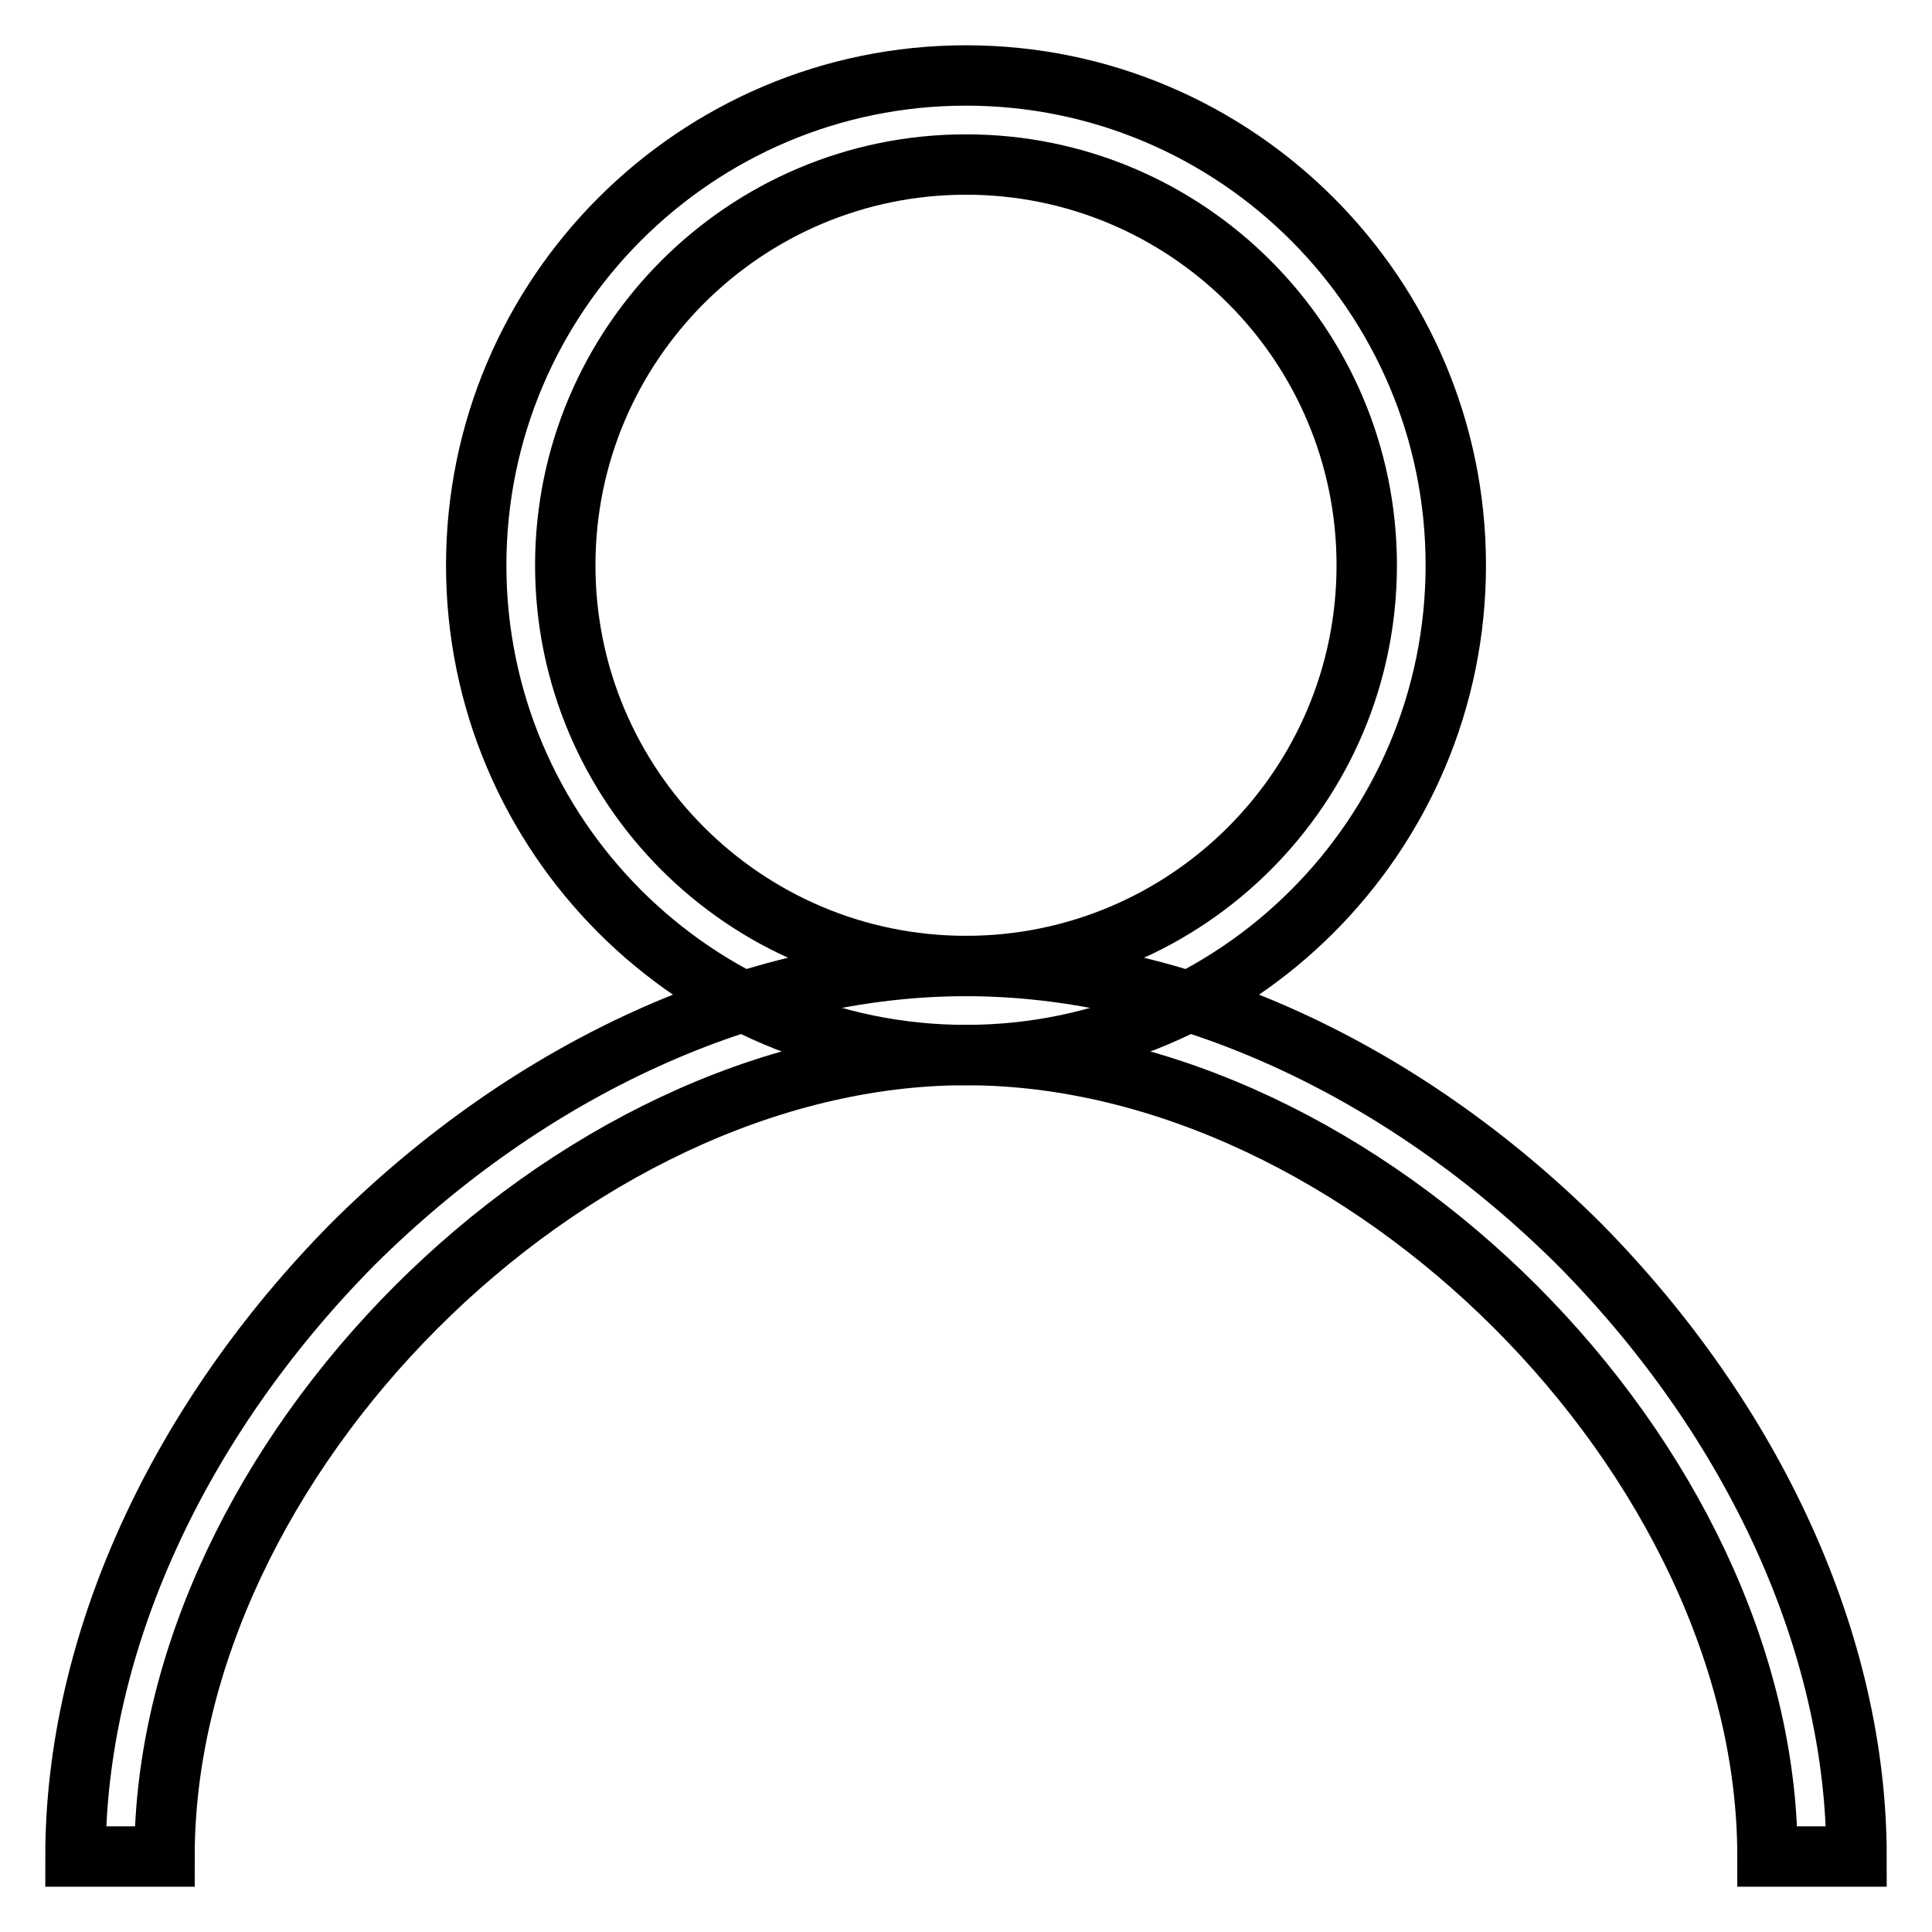
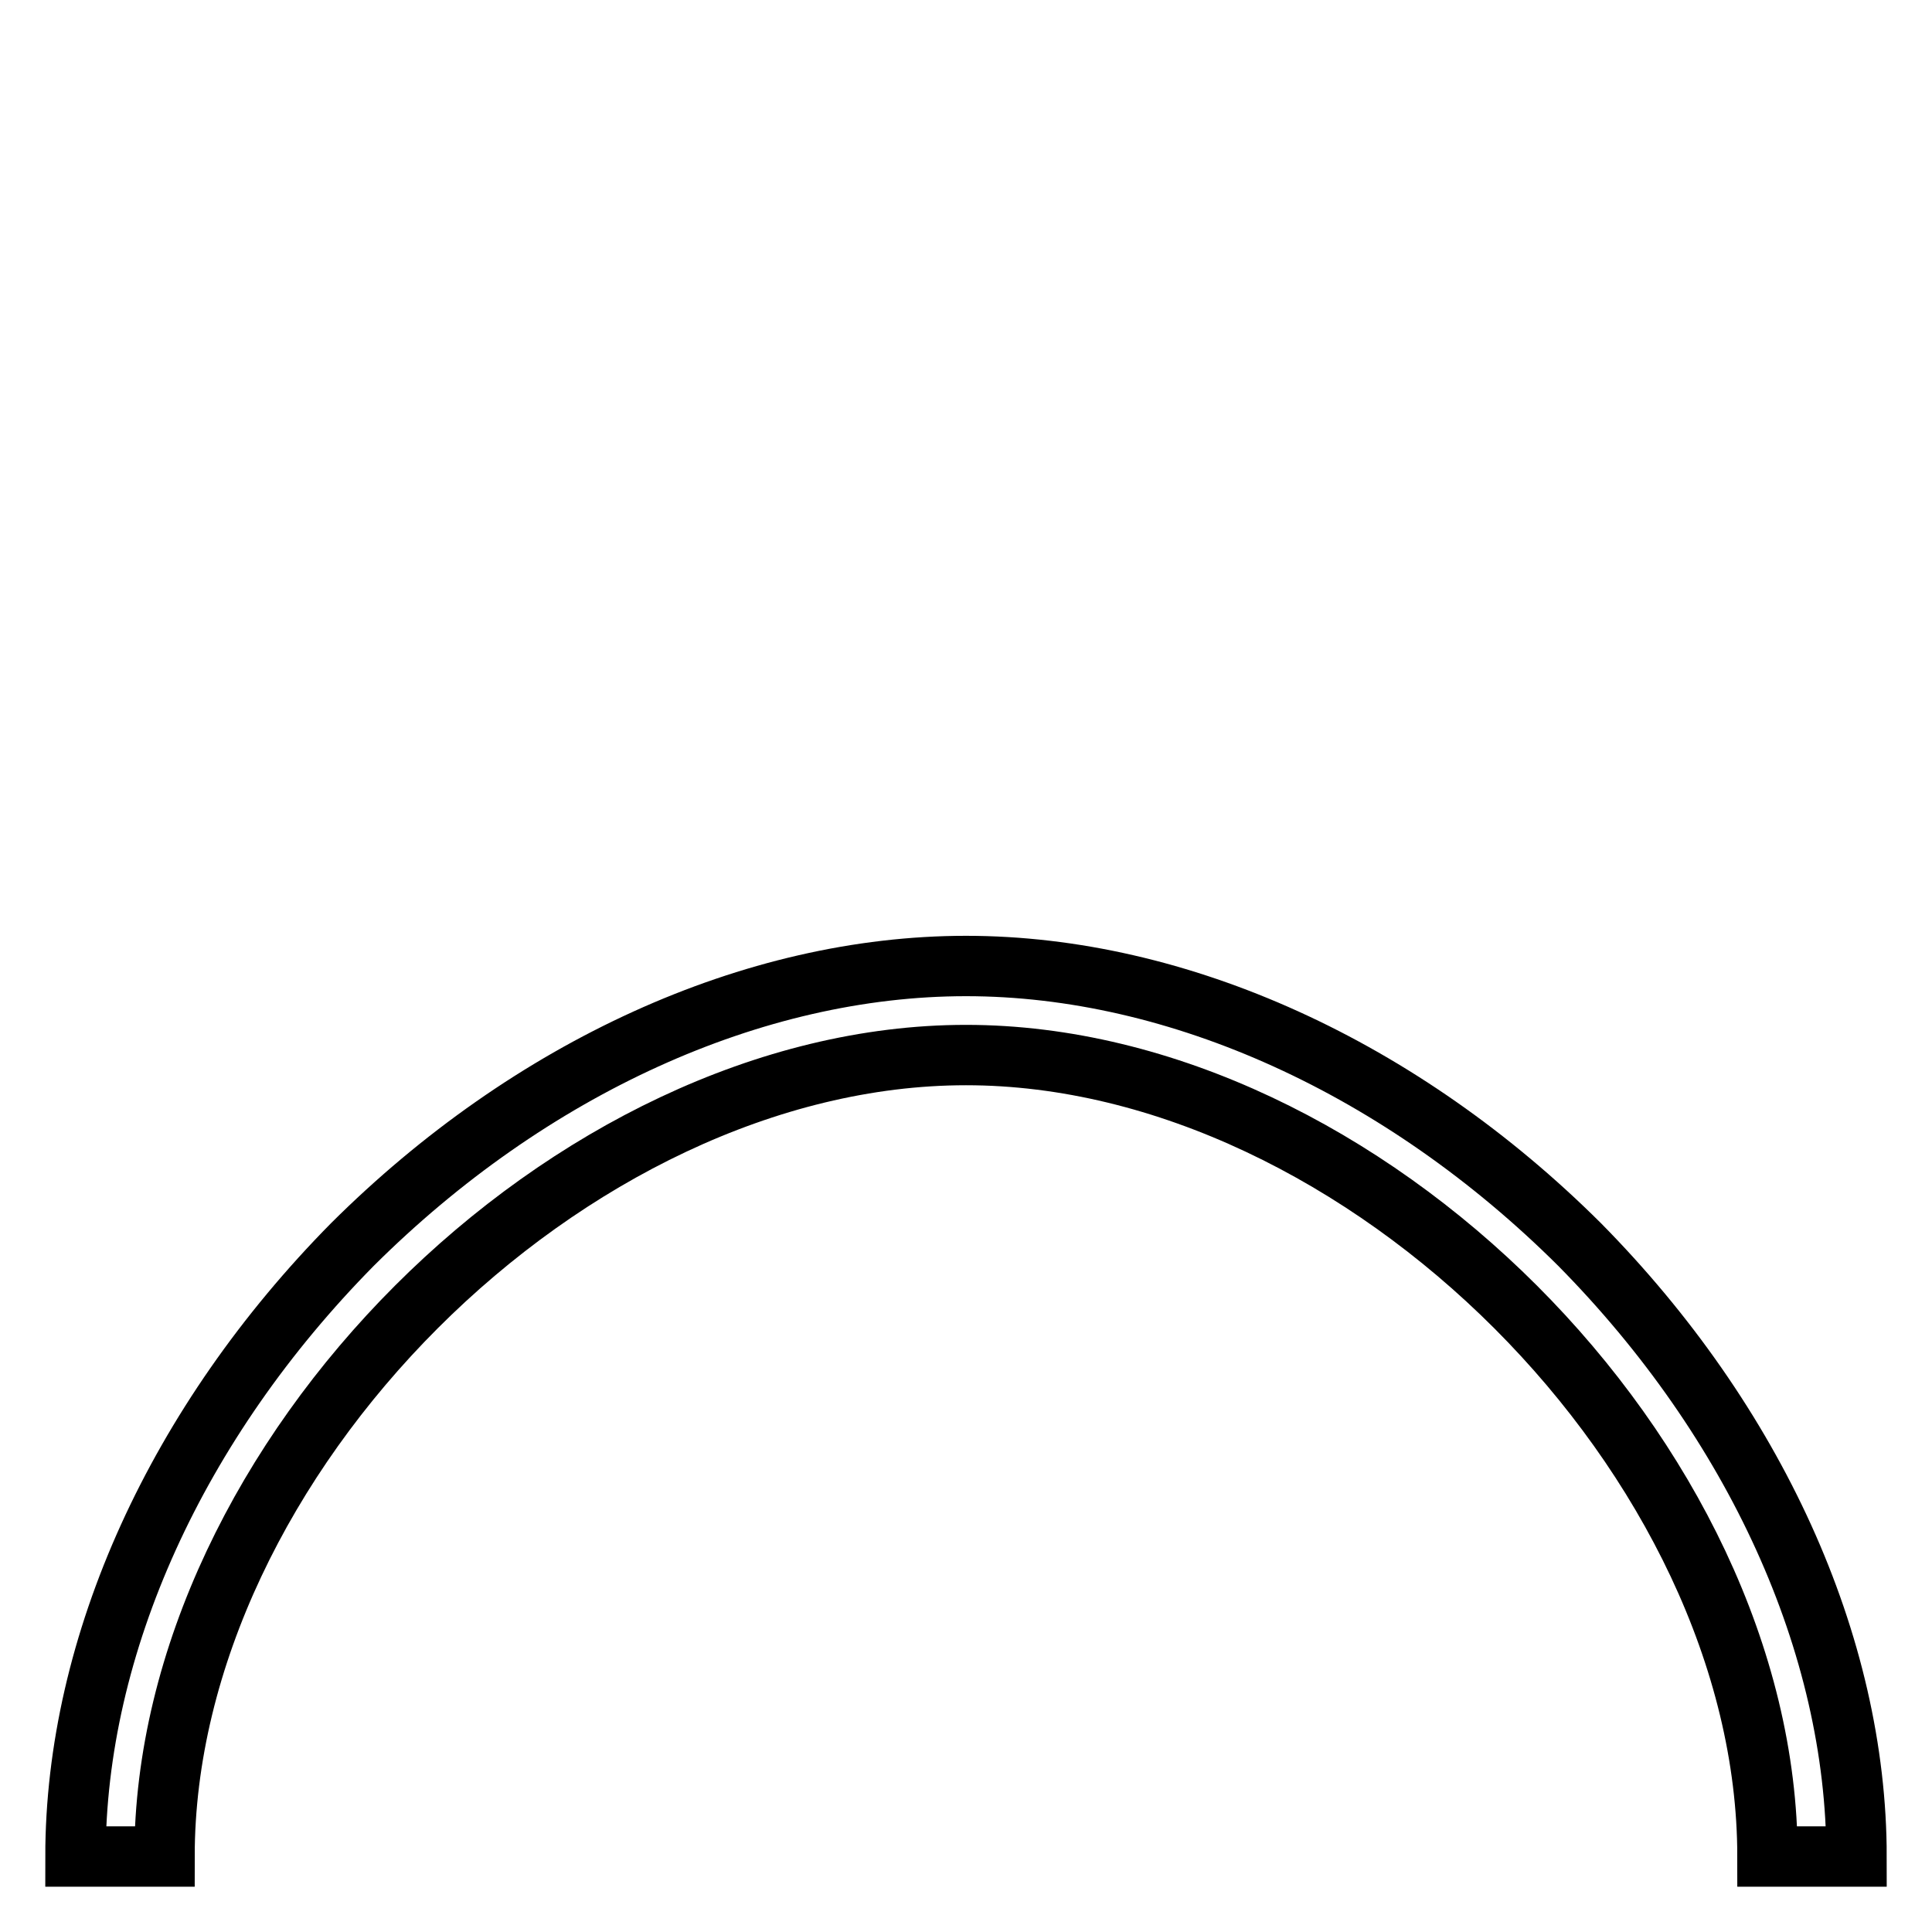
<svg xmlns="http://www.w3.org/2000/svg" version="1.1" x="0px" y="0px" viewBox="0 0 256 256" enable-background="new 0 0 256 256" xml:space="preserve">
  <g>
-     <path stroke-width="8" fill-opacity="0" stroke="#000000" d="M128,139.8c-35.8,0-64.9-29.1-64.9-64.9C63.1,39.1,92.2,10,128,10c35.8,0,64.9,29.1,64.9,64.9 C192.9,110.7,163.8,139.8,128,139.8z M128,21.8c-29.3,0-53.1,23.8-53.1,53.1c0,29.3,23.8,53.1,53.1,53.1s53.1-23.8,53.1-53.1 C181.1,45.6,157.3,21.8,128,21.8z" />
    <path stroke-width="8" fill-opacity="0" stroke="#000000" d="M246,246h-11.8c0-52.6-53.6-106.2-106.2-106.2S21.8,193.4,21.8,246H10c0-28.1,13.5-57.6,36.7-81.1 C70.2,141.5,99.8,128,128,128c28.2,0,57.8,13.5,81.3,36.9C232.5,188.4,246,217.9,246,246L246,246z" />
  </g>
</svg>